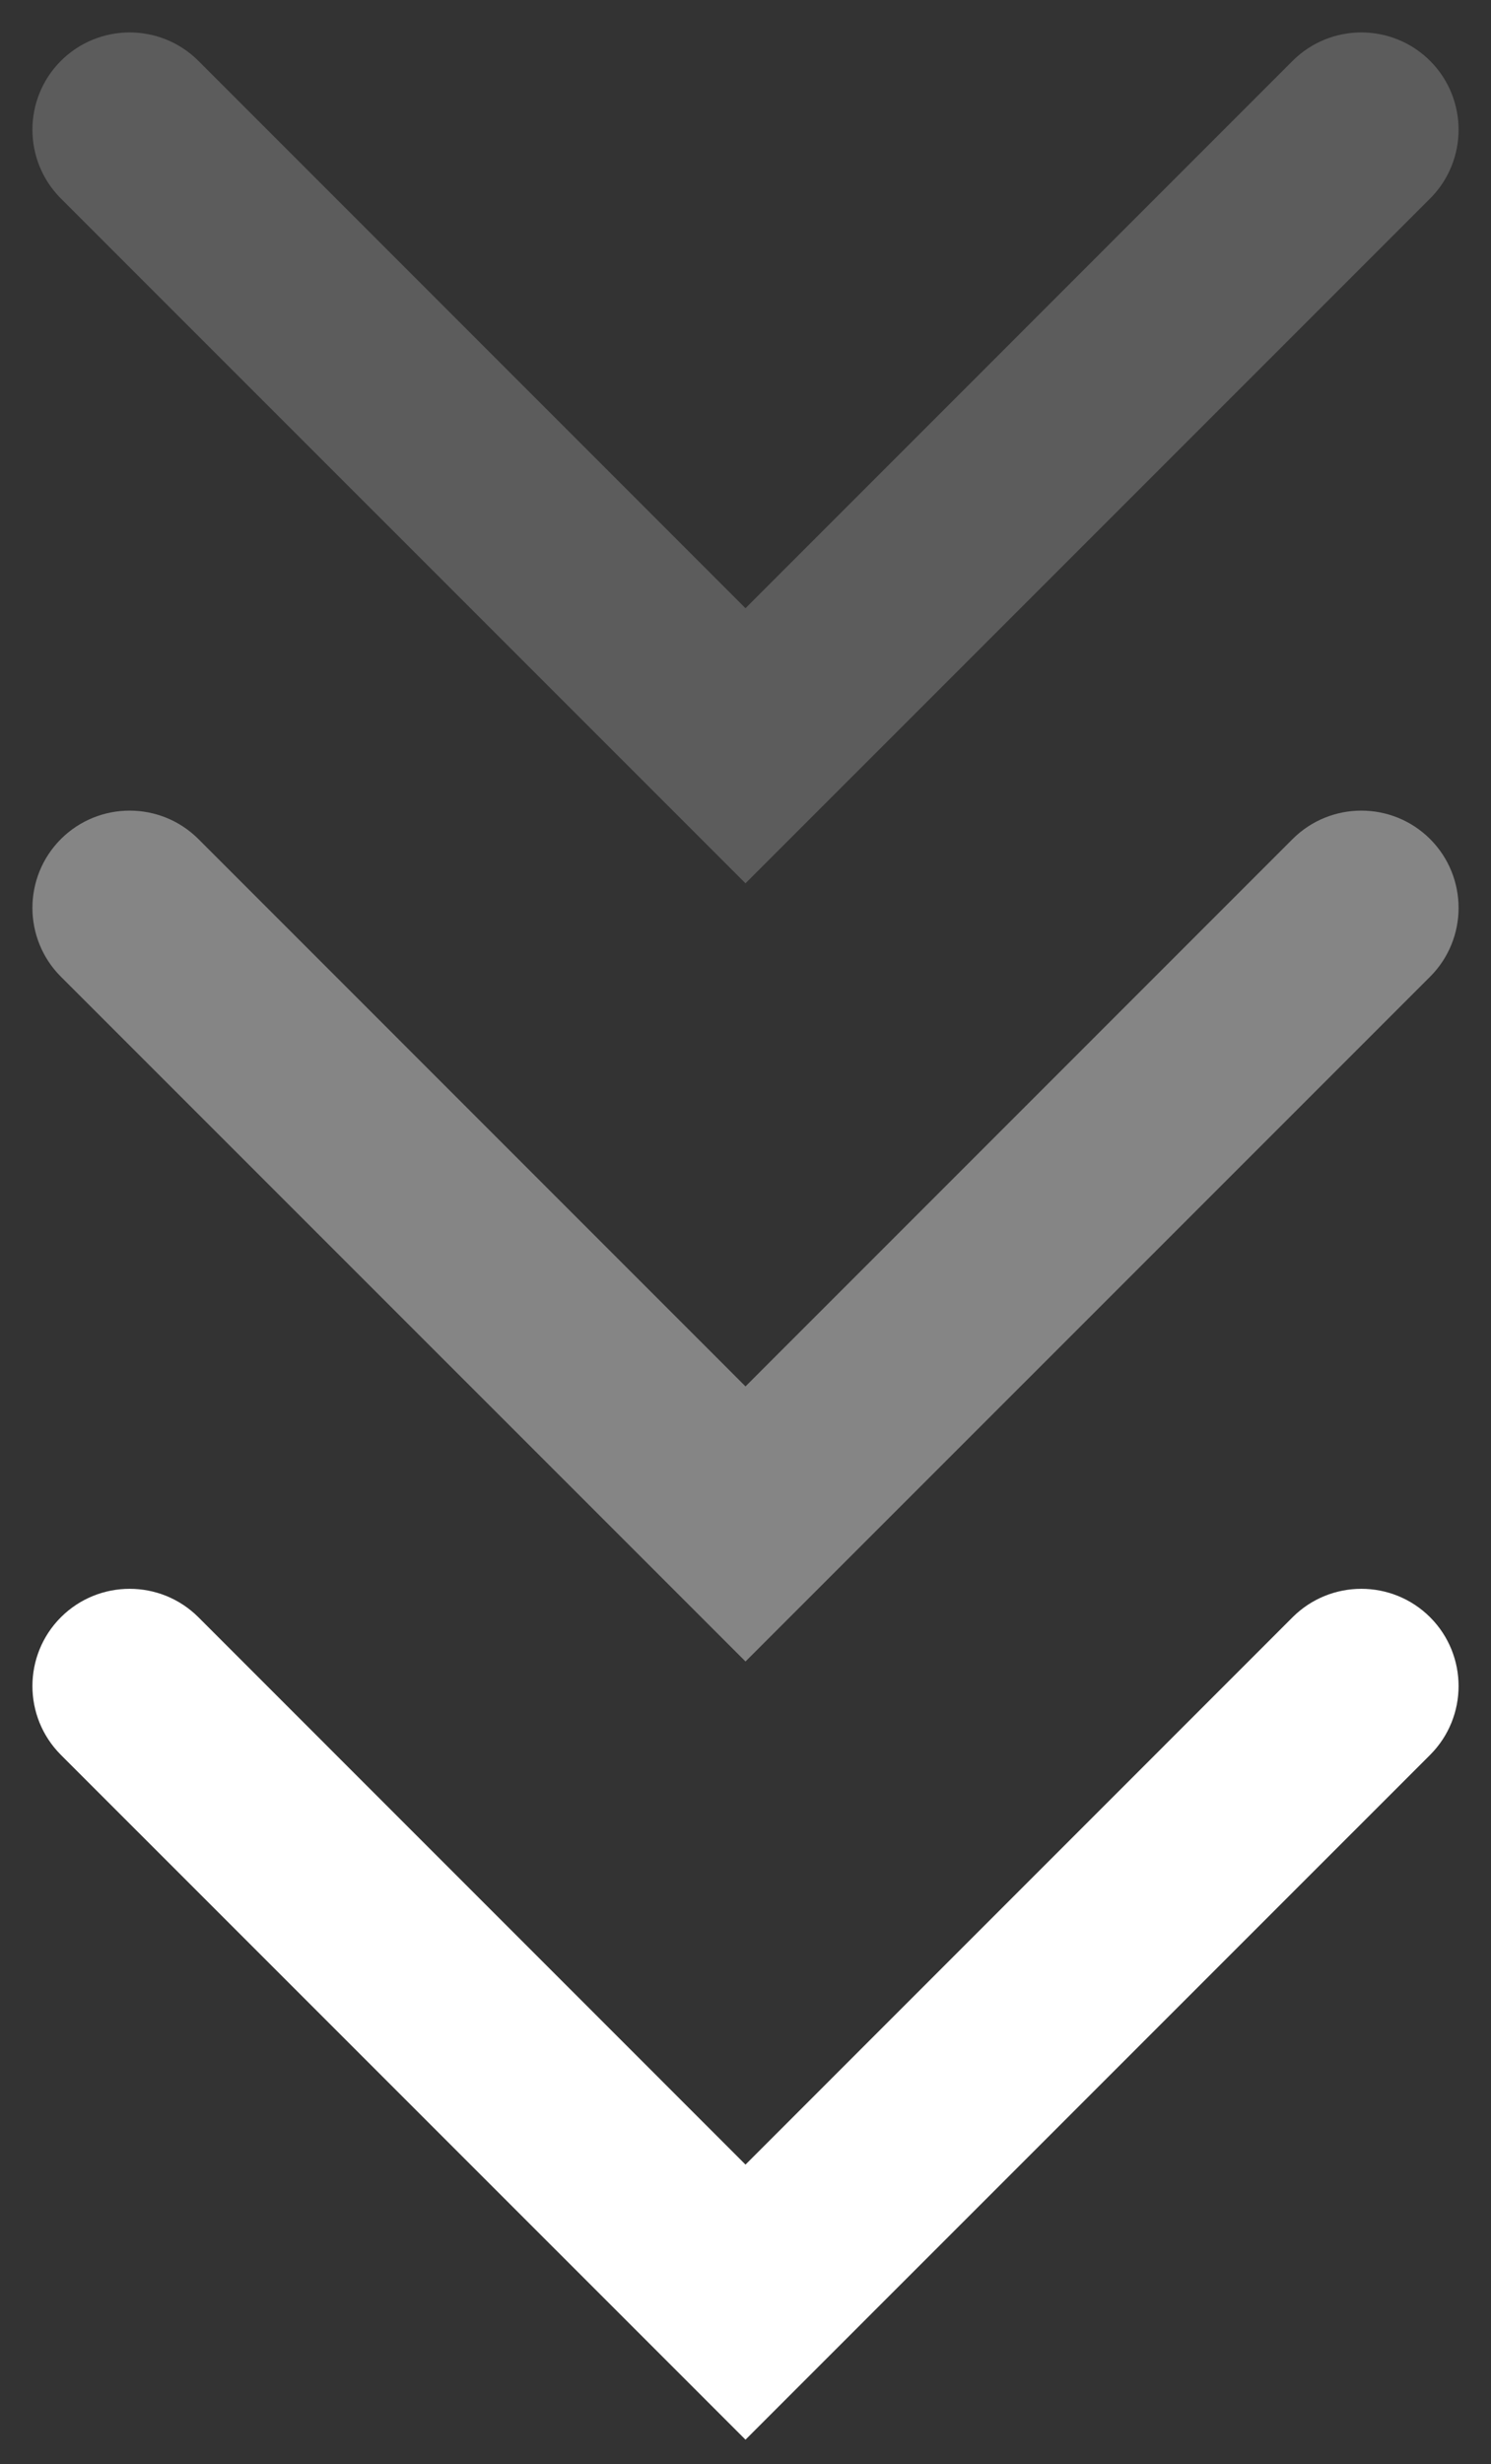
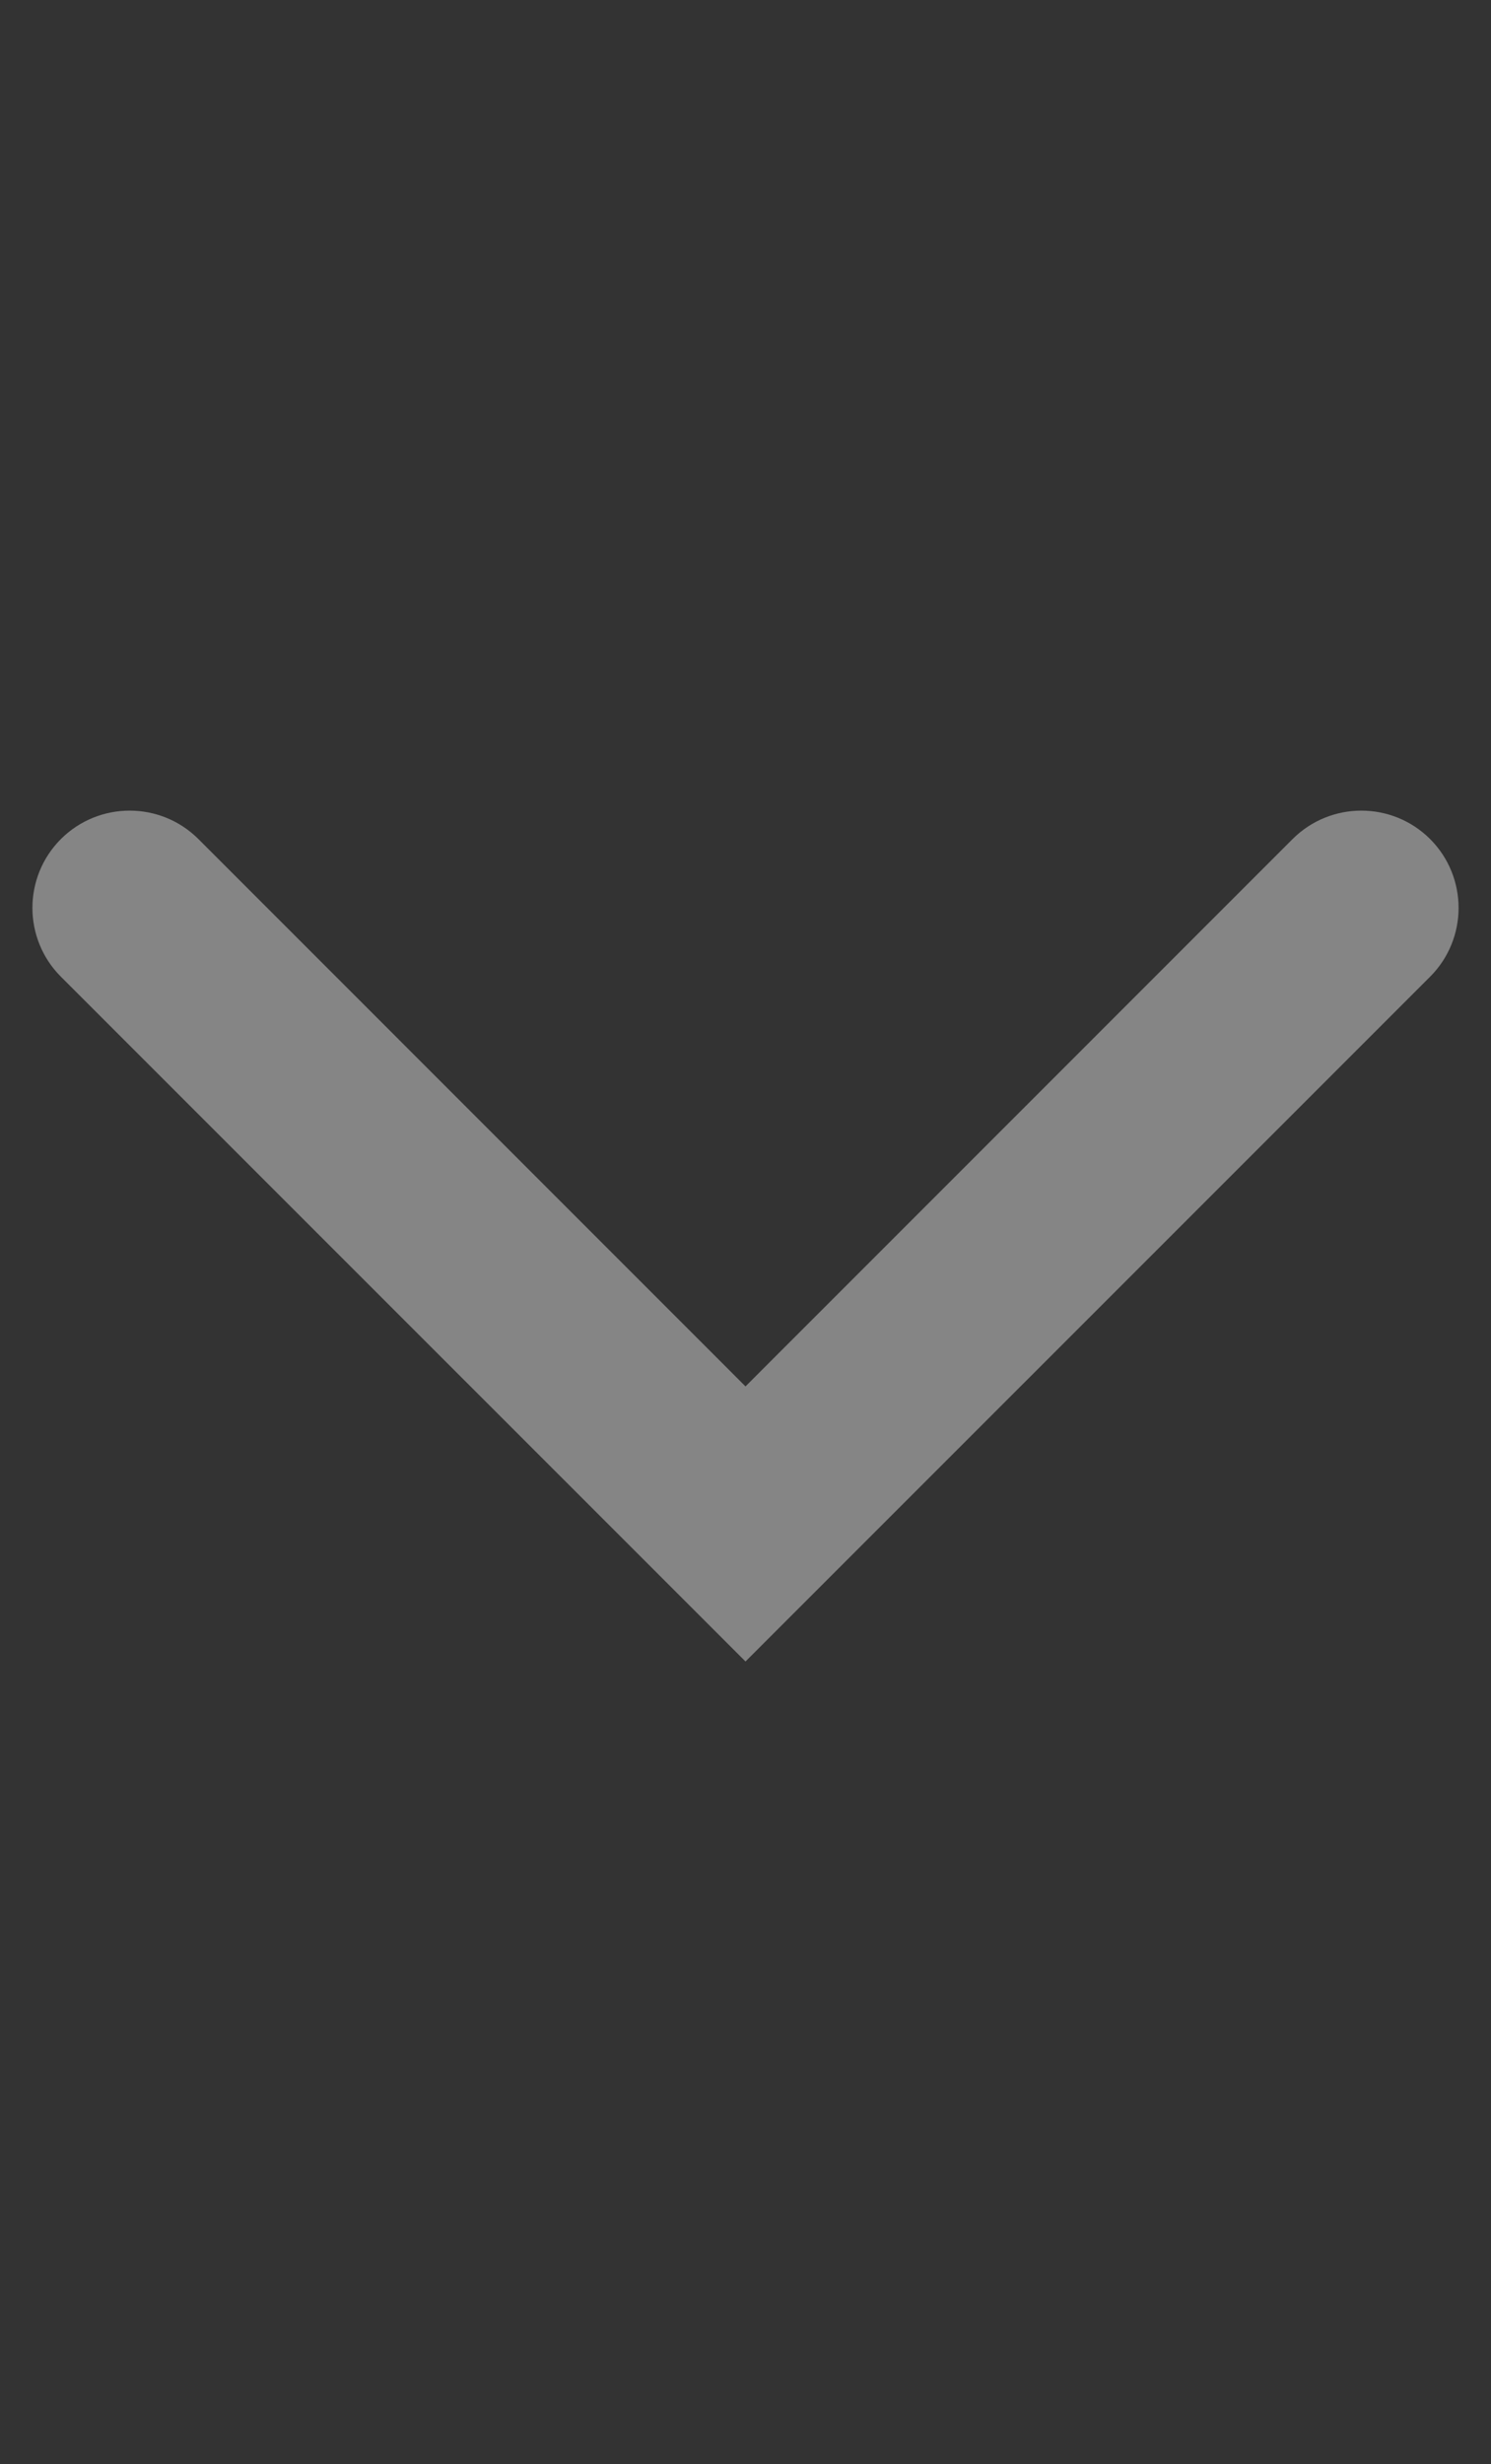
<svg xmlns="http://www.w3.org/2000/svg" width="23" height="38" viewBox="0 0 23 38" fill="none">
  <rect x="0" y="0" width="23" height="38" fill="#333333" stroke="none" />
-   <path fill-rule="evenodd" clip-rule="evenodd" d="M0.939 24.939C1.525 24.354 2.475 24.354 3.061 24.939L11.5 33.379L19.939 24.939C20.525 24.354 21.475 24.354 22.061 24.939C22.646 25.525 22.646 26.475 22.061 27.061L11.5 37.621L0.939 27.061C0.354 26.475 0.354 25.525 0.939 24.939Z" fill="white" />
  <path fill-rule="evenodd" clip-rule="evenodd" d="M0.939 12.939C1.525 12.354 2.475 12.354 3.061 12.939L11.5 21.379L19.939 12.939C20.525 12.354 21.475 12.354 22.061 12.939C22.646 13.525 22.646 14.475 22.061 15.061L11.5 25.621L0.939 15.061C0.354 14.475 0.354 13.525 0.939 12.939Z" fill="white" fill-opacity="0.4" />
-   <path fill-rule="evenodd" clip-rule="evenodd" d="M0.939 0.939C1.525 0.354 2.475 0.354 3.061 0.939L11.5 9.379L19.939 0.939C20.525 0.354 21.475 0.354 22.061 0.939C22.646 1.525 22.646 2.475 22.061 3.061L11.5 13.621L0.939 3.061C0.354 2.475 0.354 1.525 0.939 0.939Z" fill="white" fill-opacity="0.2" />
</svg>